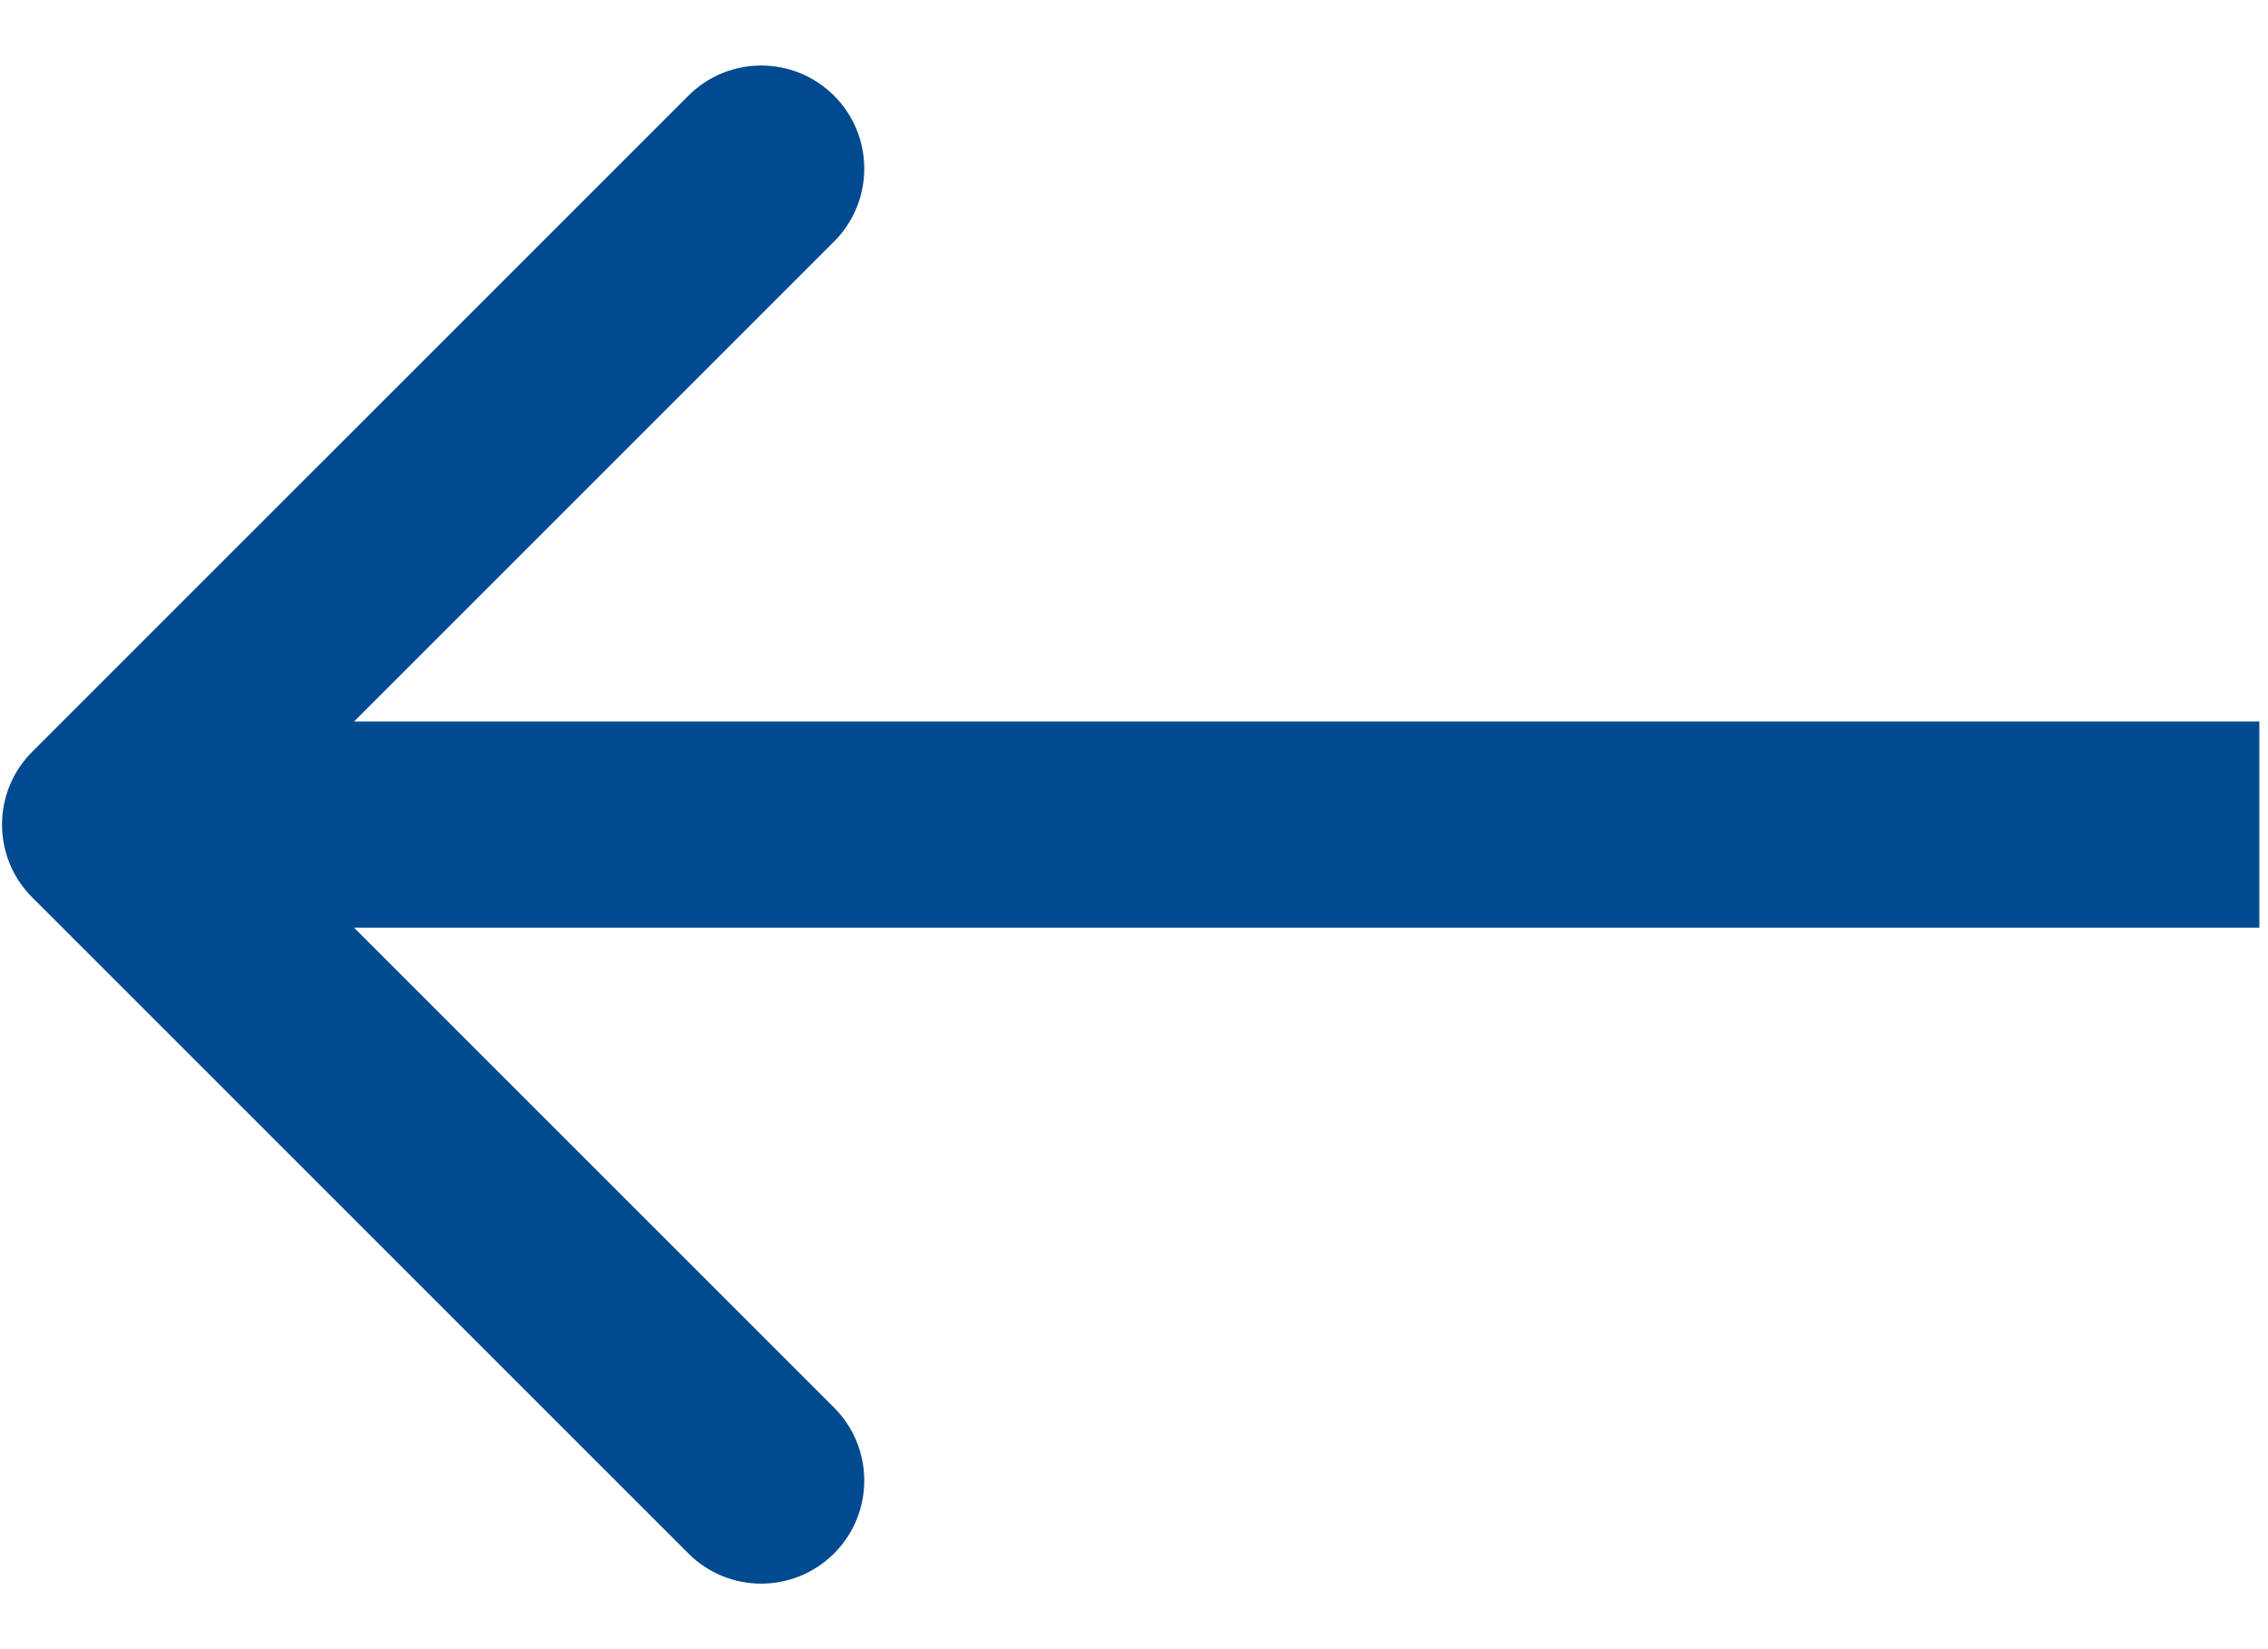
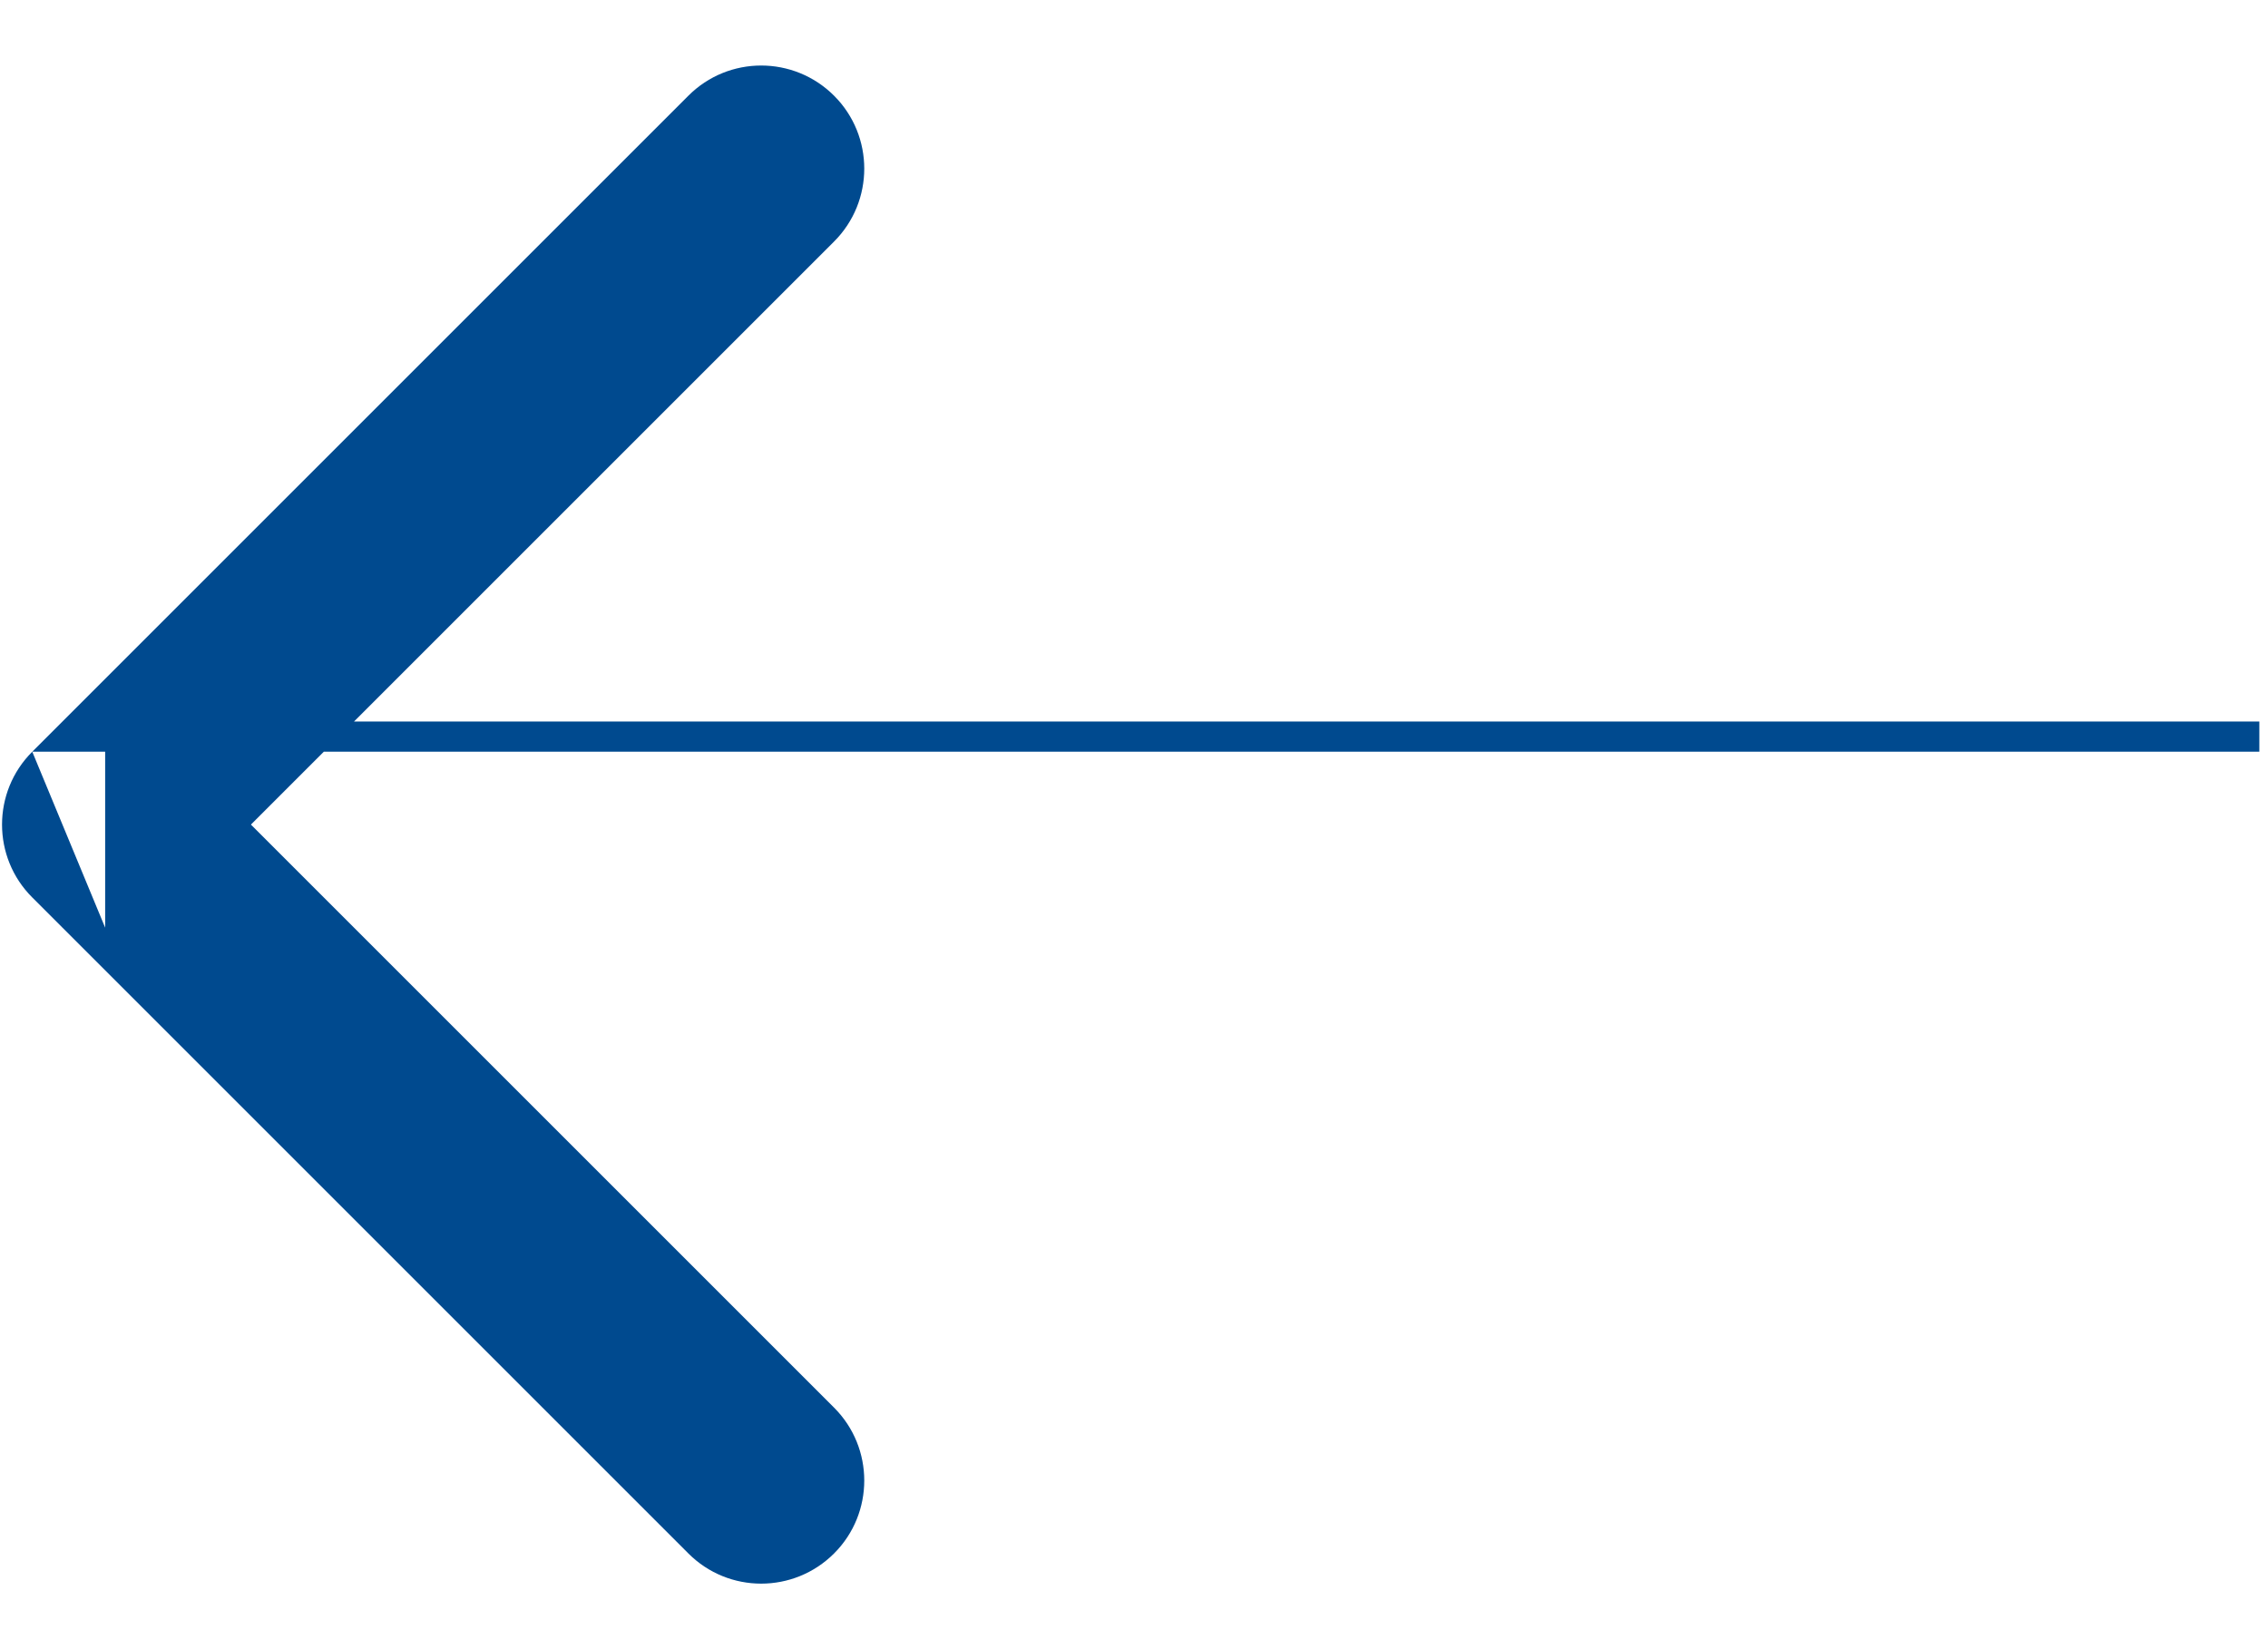
<svg xmlns="http://www.w3.org/2000/svg" width="22" height="16" viewBox="0 0 22 16" fill="none">
-   <path d="M0.313 7.293C-0.078 7.683 -0.078 8.317 0.313 8.707L6.677 15.071C7.067 15.462 7.7 15.462 8.091 15.071C8.481 14.681 8.481 14.047 8.091 13.657L2.434 8L8.091 2.343C8.481 1.953 8.481 1.319 8.091 0.929C7.7 0.538 7.067 0.538 6.677 0.929L0.313 7.293ZM1.02 9H21.916V7H1.02V9Z" fill="#004A8F" />
+   <path d="M0.313 7.293C-0.078 7.683 -0.078 8.317 0.313 8.707L6.677 15.071C7.067 15.462 7.7 15.462 8.091 15.071C8.481 14.681 8.481 14.047 8.091 13.657L2.434 8L8.091 2.343C8.481 1.953 8.481 1.319 8.091 0.929C7.7 0.538 7.067 0.538 6.677 0.929L0.313 7.293ZH21.916V7H1.02V9Z" fill="#004A8F" />
</svg>